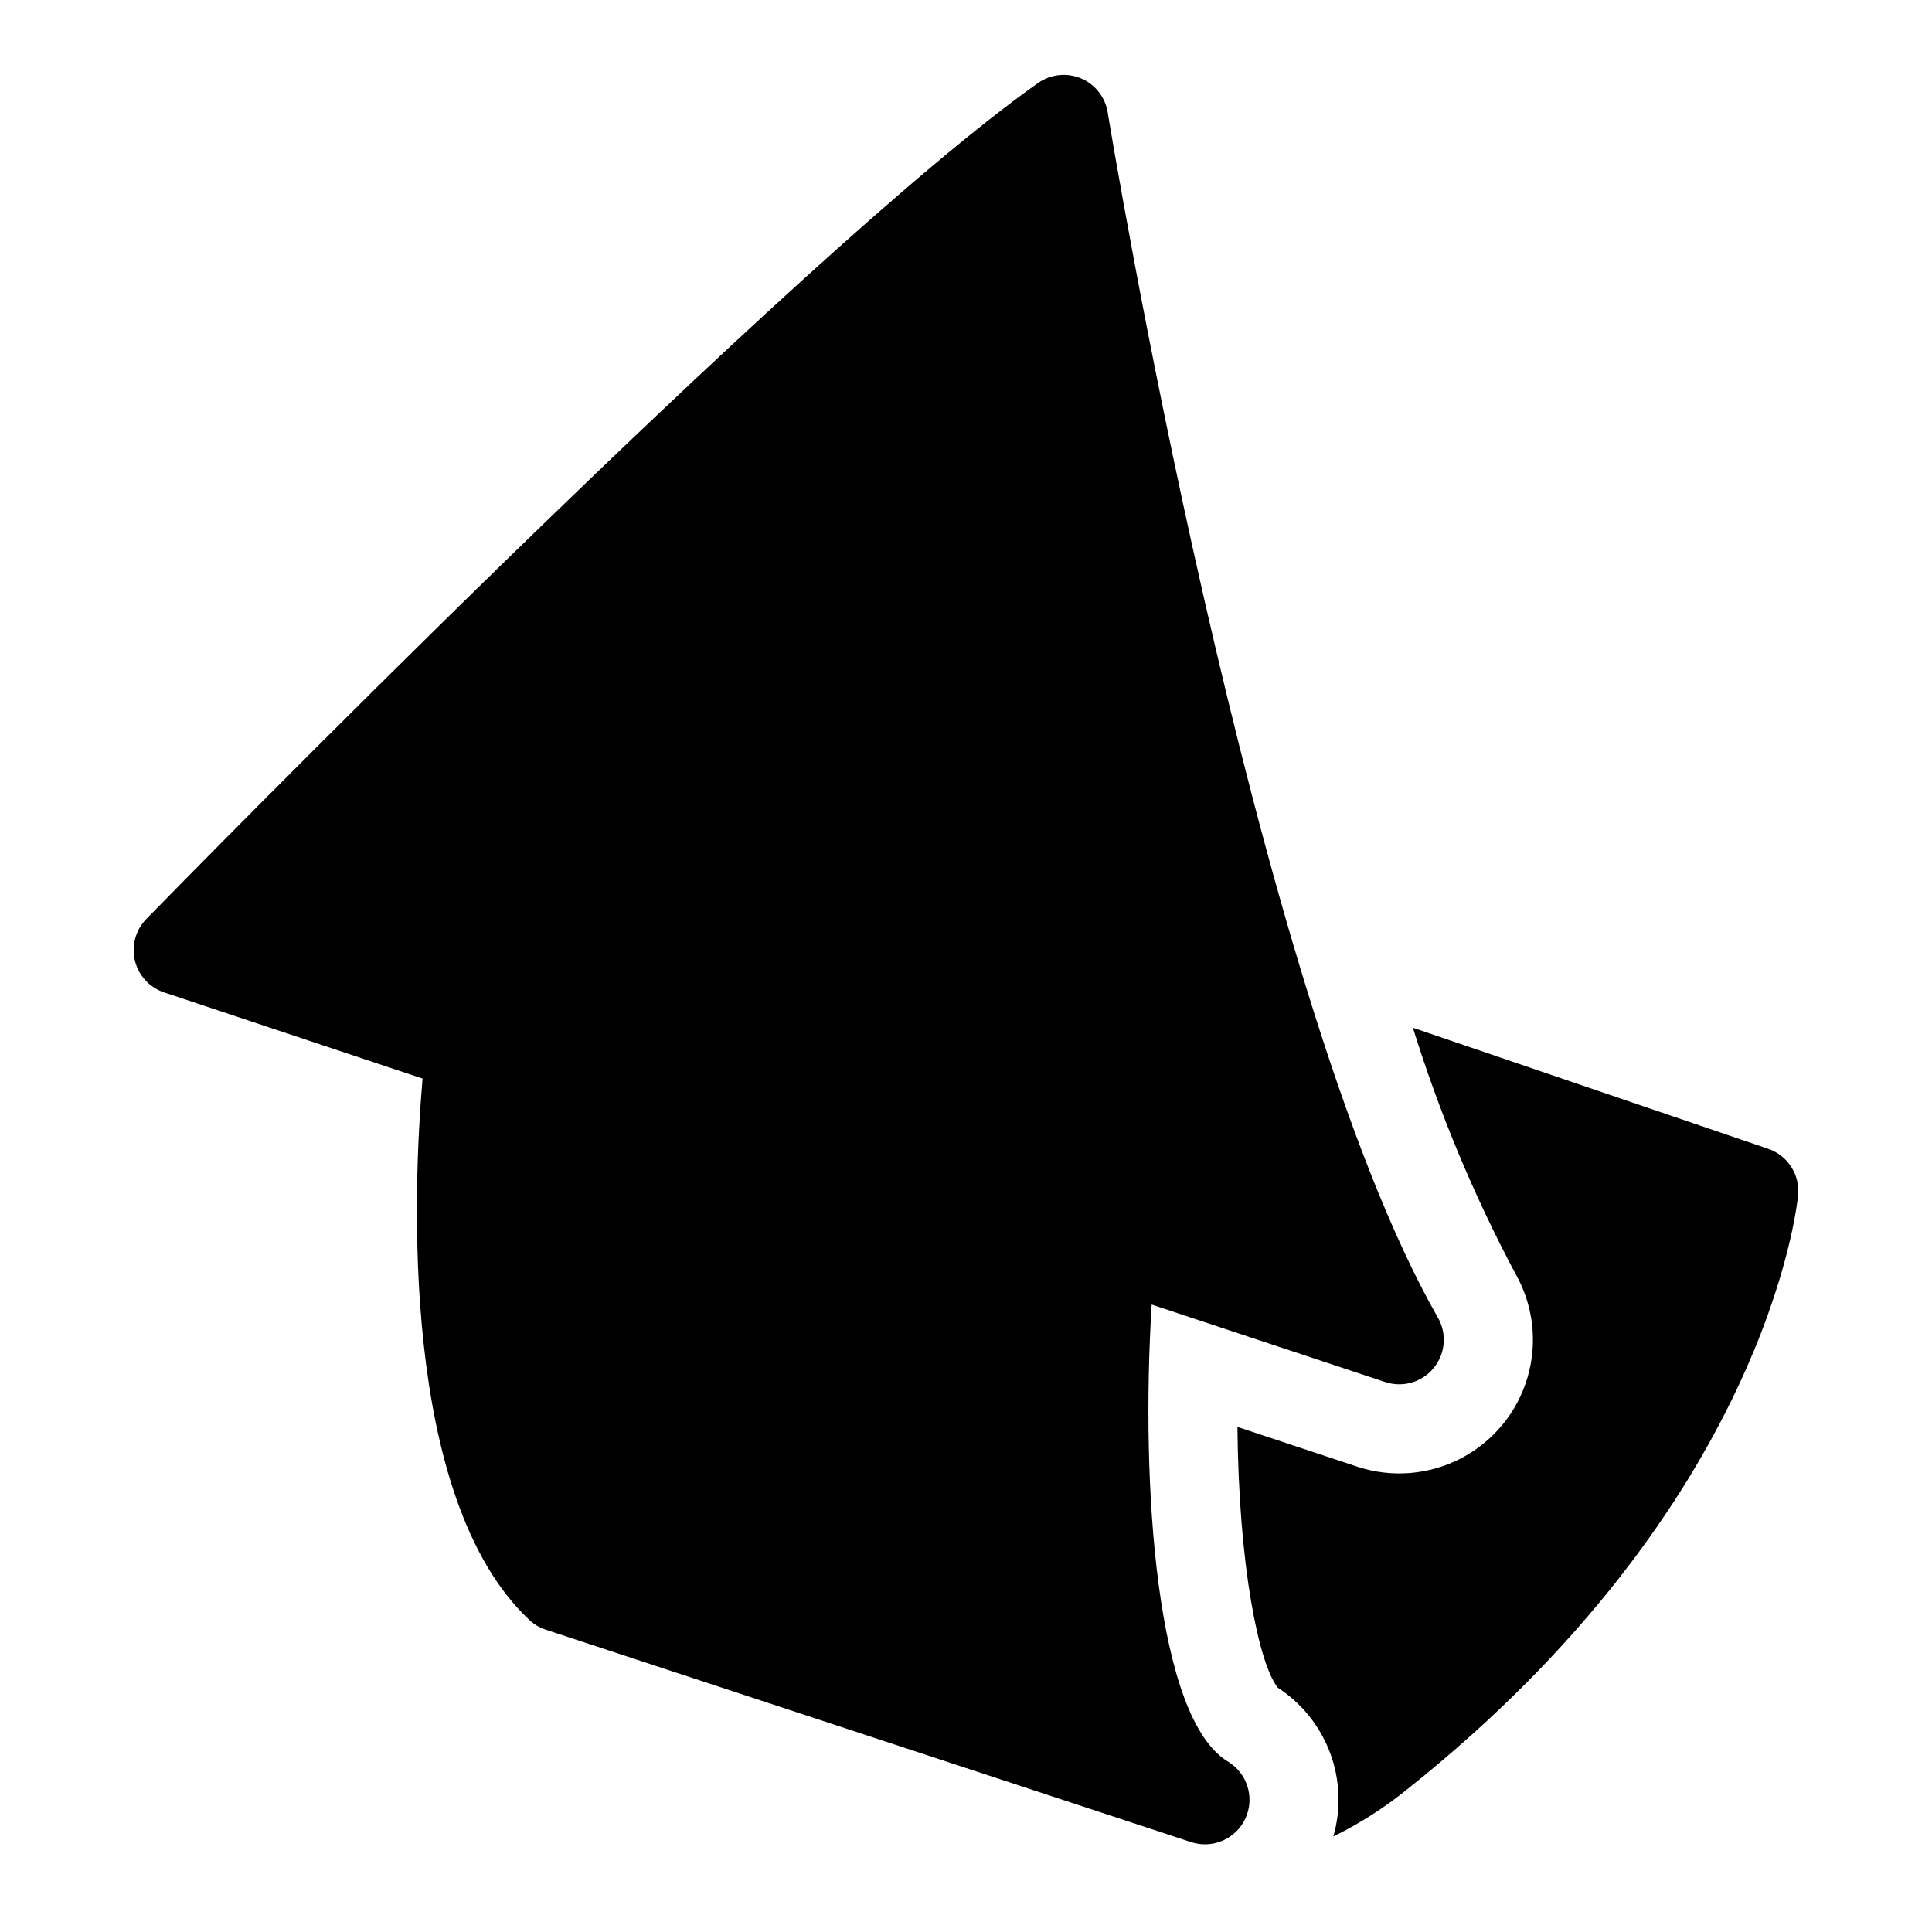
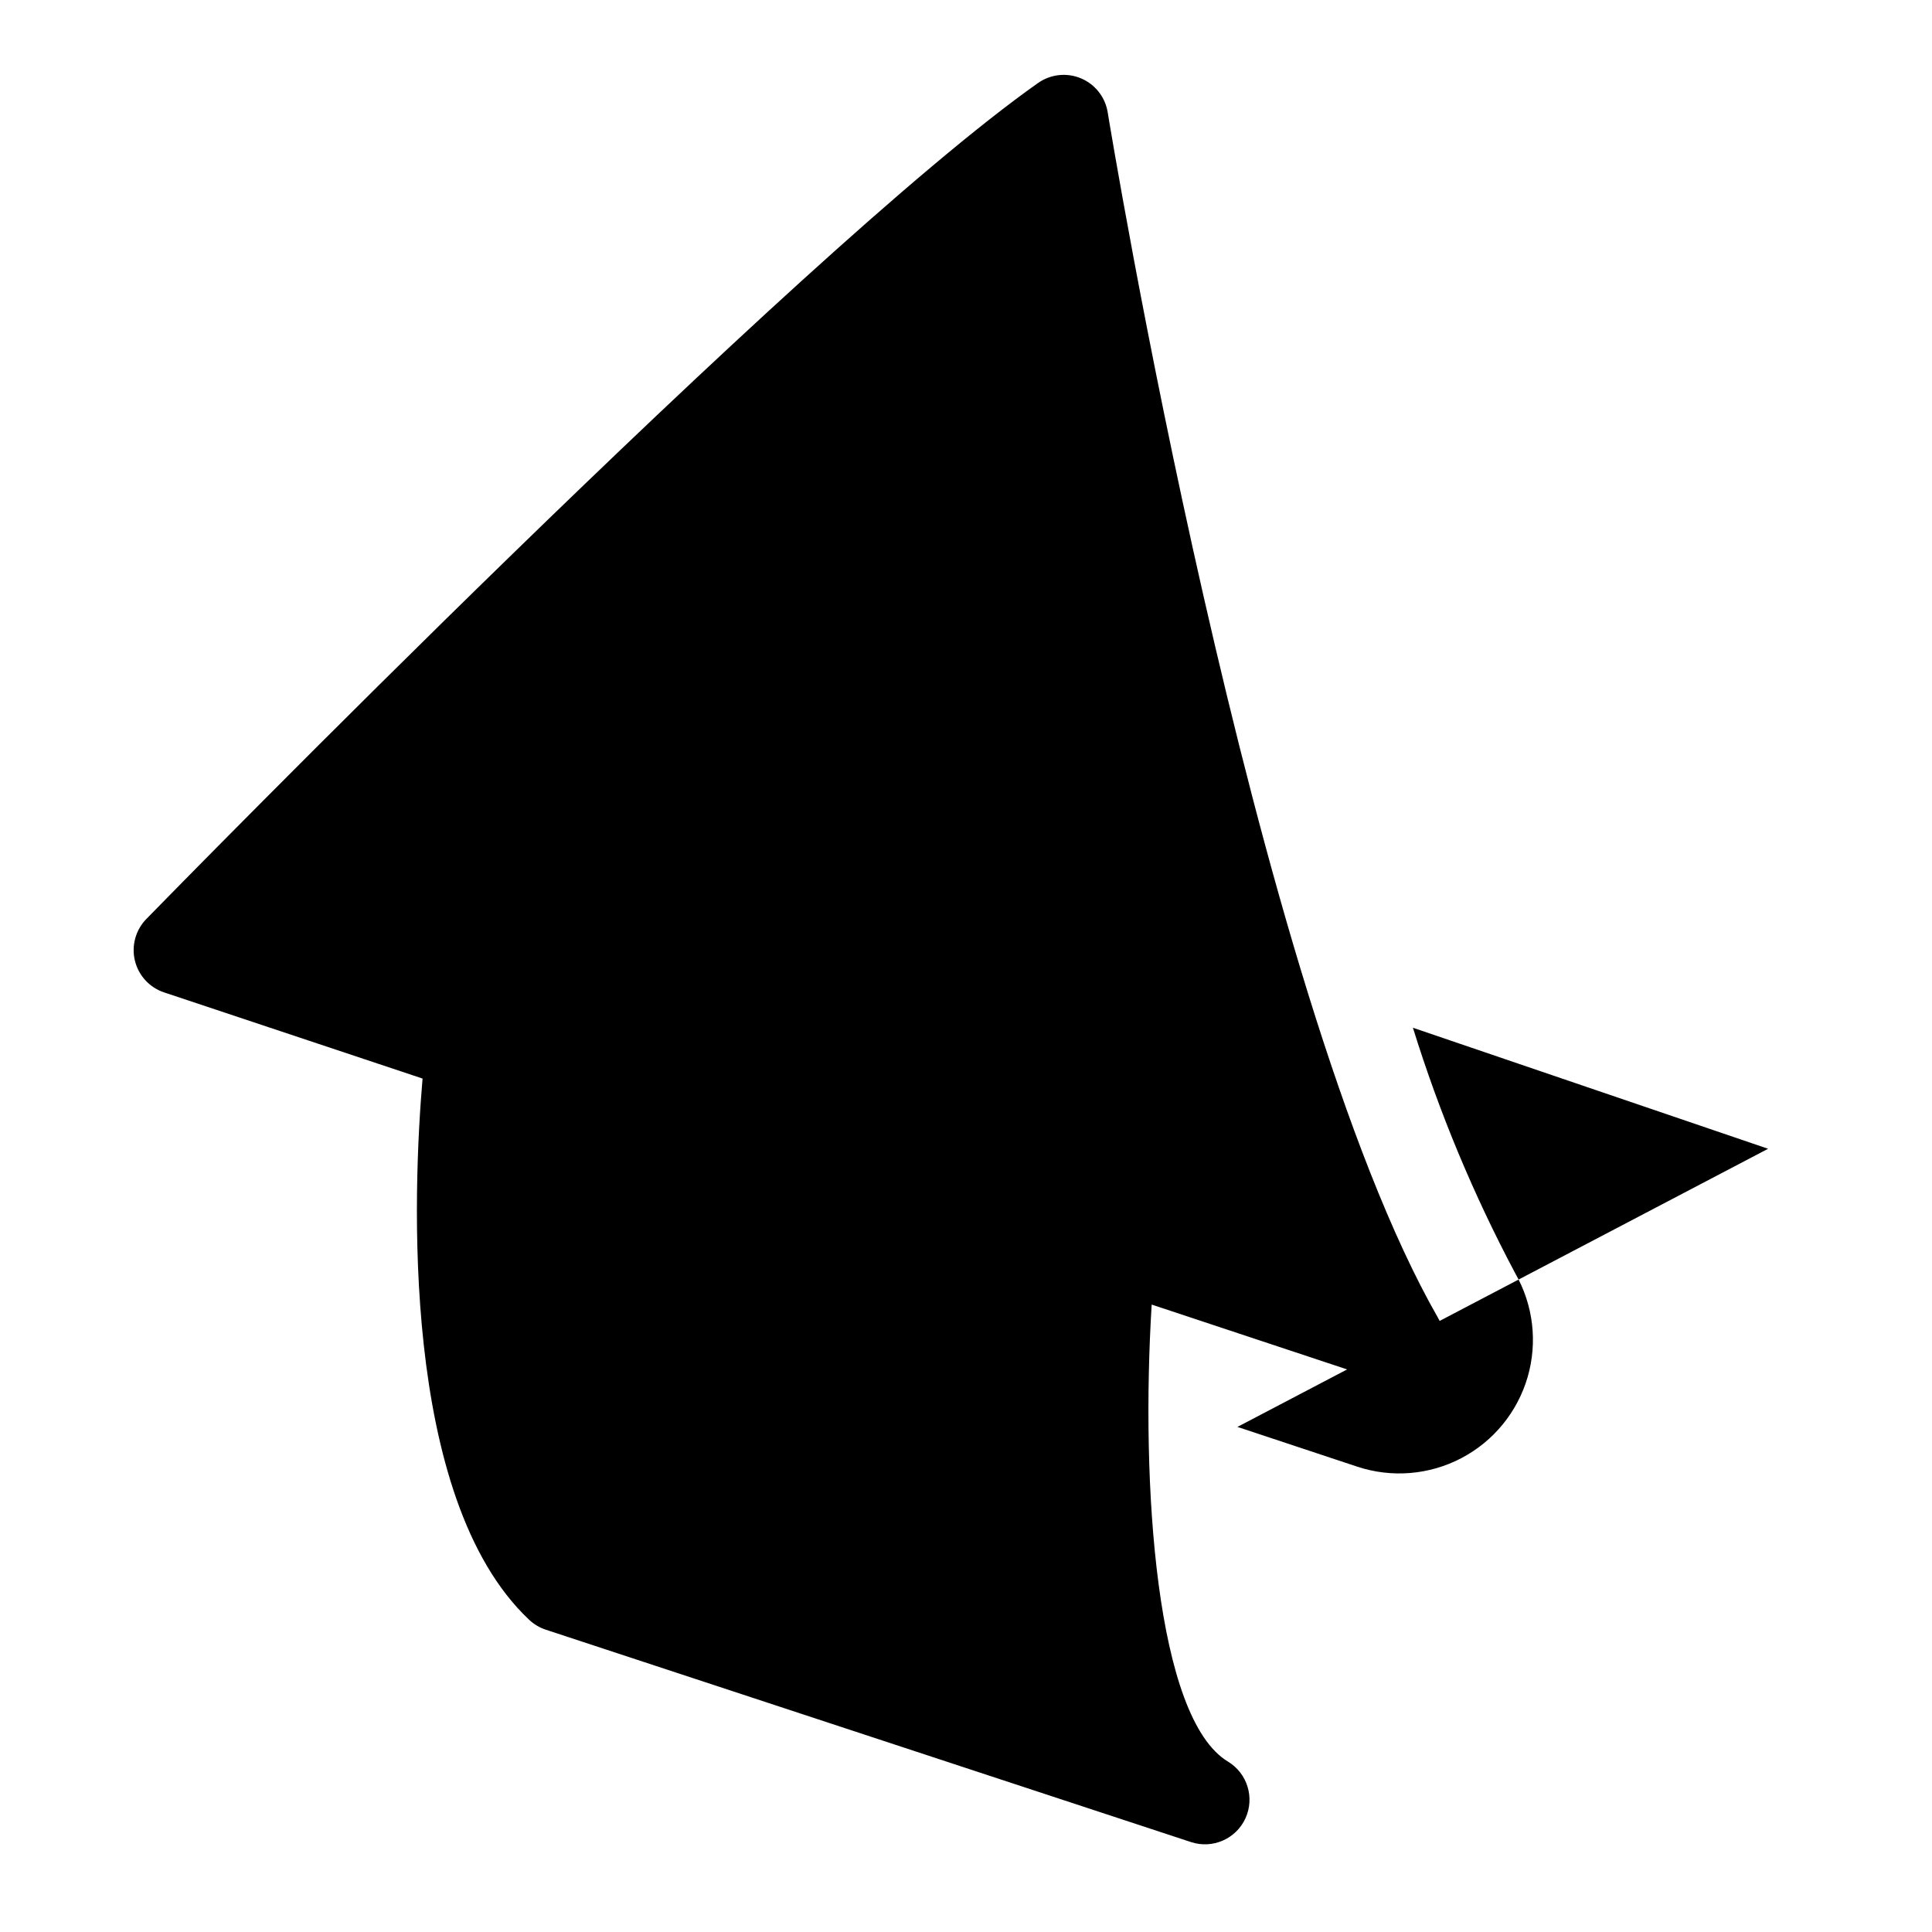
<svg xmlns="http://www.w3.org/2000/svg" fill="#000000" width="800px" height="800px" version="1.1" viewBox="144 144 512 512">
-   <path d="m523.96 506.53c-3.102 3.785-8.215 5.269-12.859 3.731l-61.895-20.535c-2.941 47.793 1.129 109.61 20.211 121.11v0.004c5.148 3.102 7.144 9.574 4.637 15.039-2.508 5.465-8.719 8.172-14.43 6.289l-170.98-56.281c-1.641-0.543-3.144-1.434-4.402-2.617-34.309-32.293-30.77-114.09-28.258-143.44l-68.492-22.832c-3.859-1.285-6.785-4.469-7.742-8.422-0.957-3.953 0.188-8.121 3.027-11.031 7.035-7.207 173.05-176.98 236.32-221.55 3.328-2.344 7.629-2.809 11.379-1.23s6.426 4.977 7.074 8.996c0.375 2.324 38.25 233.4 87.512 319.43v-0.004c2.434 4.25 1.992 9.555-1.105 13.344zm88.605-58.094-94.129-32.074c6.984 22.496 16.066 44.289 27.125 65.09 4.781 8.352 5.961 18.285 3.266 27.523-2.695 9.234-9.031 16.98-17.551 21.449s-18.492 5.281-27.625 2.246l-31.715-10.523c0.336 37.004 5.648 62.629 10.656 69.078 6.363 4.125 11.234 10.188 13.891 17.293 2.66 7.106 2.961 14.879 0.863 22.168 7.066-3.461 13.711-7.715 19.809-12.684 94.629-75.406 103.04-153.97 103.36-157.28 0.516-5.438-2.773-10.523-7.945-12.285z" />
+   <path d="m523.96 506.53c-3.102 3.785-8.215 5.269-12.859 3.731l-61.895-20.535c-2.941 47.793 1.129 109.61 20.211 121.11v0.004c5.148 3.102 7.144 9.574 4.637 15.039-2.508 5.465-8.719 8.172-14.43 6.289l-170.98-56.281c-1.641-0.543-3.144-1.434-4.402-2.617-34.309-32.293-30.77-114.09-28.258-143.44l-68.492-22.832c-3.859-1.285-6.785-4.469-7.742-8.422-0.957-3.953 0.188-8.121 3.027-11.031 7.035-7.207 173.05-176.98 236.32-221.55 3.328-2.344 7.629-2.809 11.379-1.23s6.426 4.977 7.074 8.996c0.375 2.324 38.25 233.4 87.512 319.43v-0.004c2.434 4.25 1.992 9.555-1.105 13.344zm88.605-58.094-94.129-32.074c6.984 22.496 16.066 44.289 27.125 65.09 4.781 8.352 5.961 18.285 3.266 27.523-2.695 9.234-9.031 16.98-17.551 21.449s-18.492 5.281-27.625 2.246l-31.715-10.523z" />
</svg>